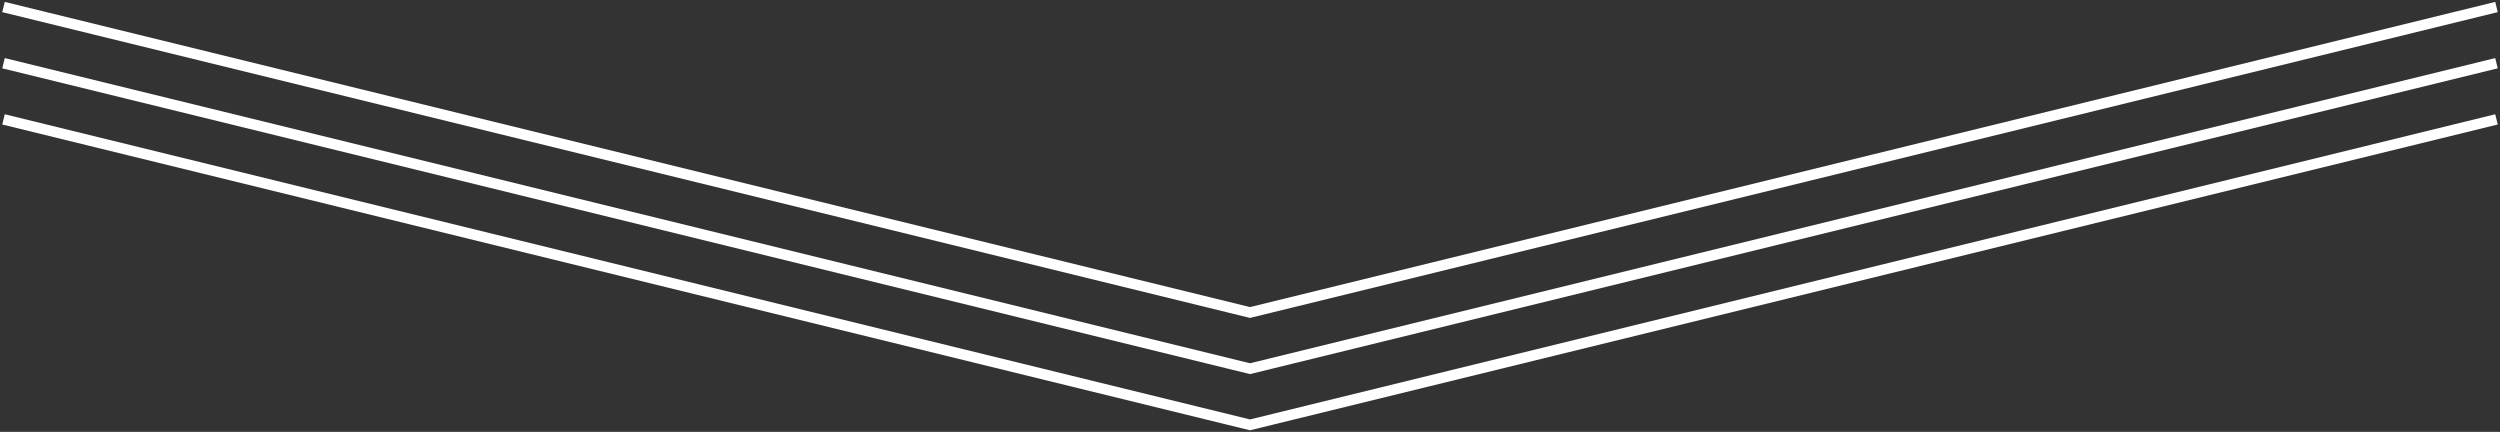
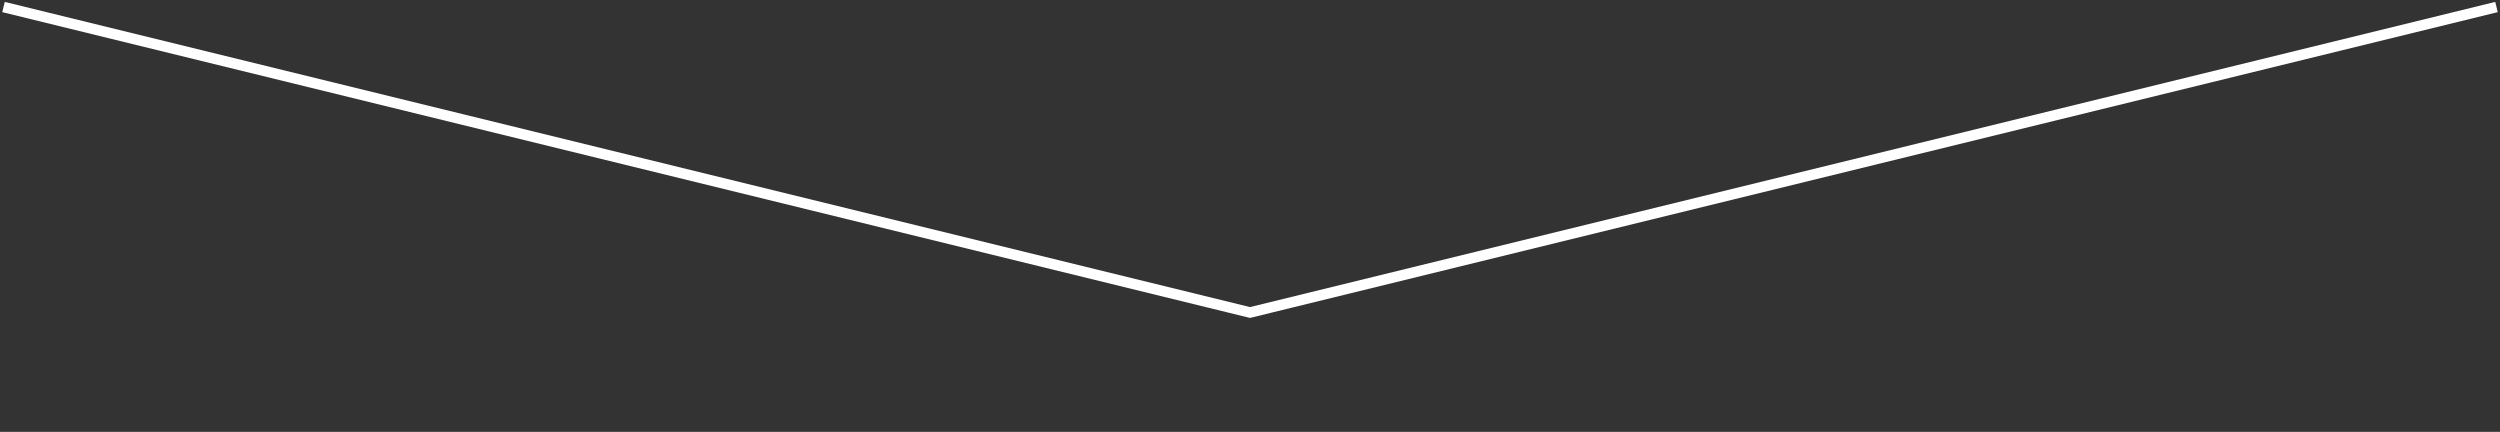
<svg xmlns="http://www.w3.org/2000/svg" width="712" height="123" fill="none">
  <rect width="100%" height="100%" fill="#333333" stroke="none" />
-   <path d="M711 34l-355 87L1 34" stroke="#fff" stroke-width="3" />
-   <path d="M711 18l-355 87L1 18" stroke="#fff" stroke-width="3" />
  <path d="M711 2L356 89 1 2" stroke="#fff" stroke-width="3" />
</svg>